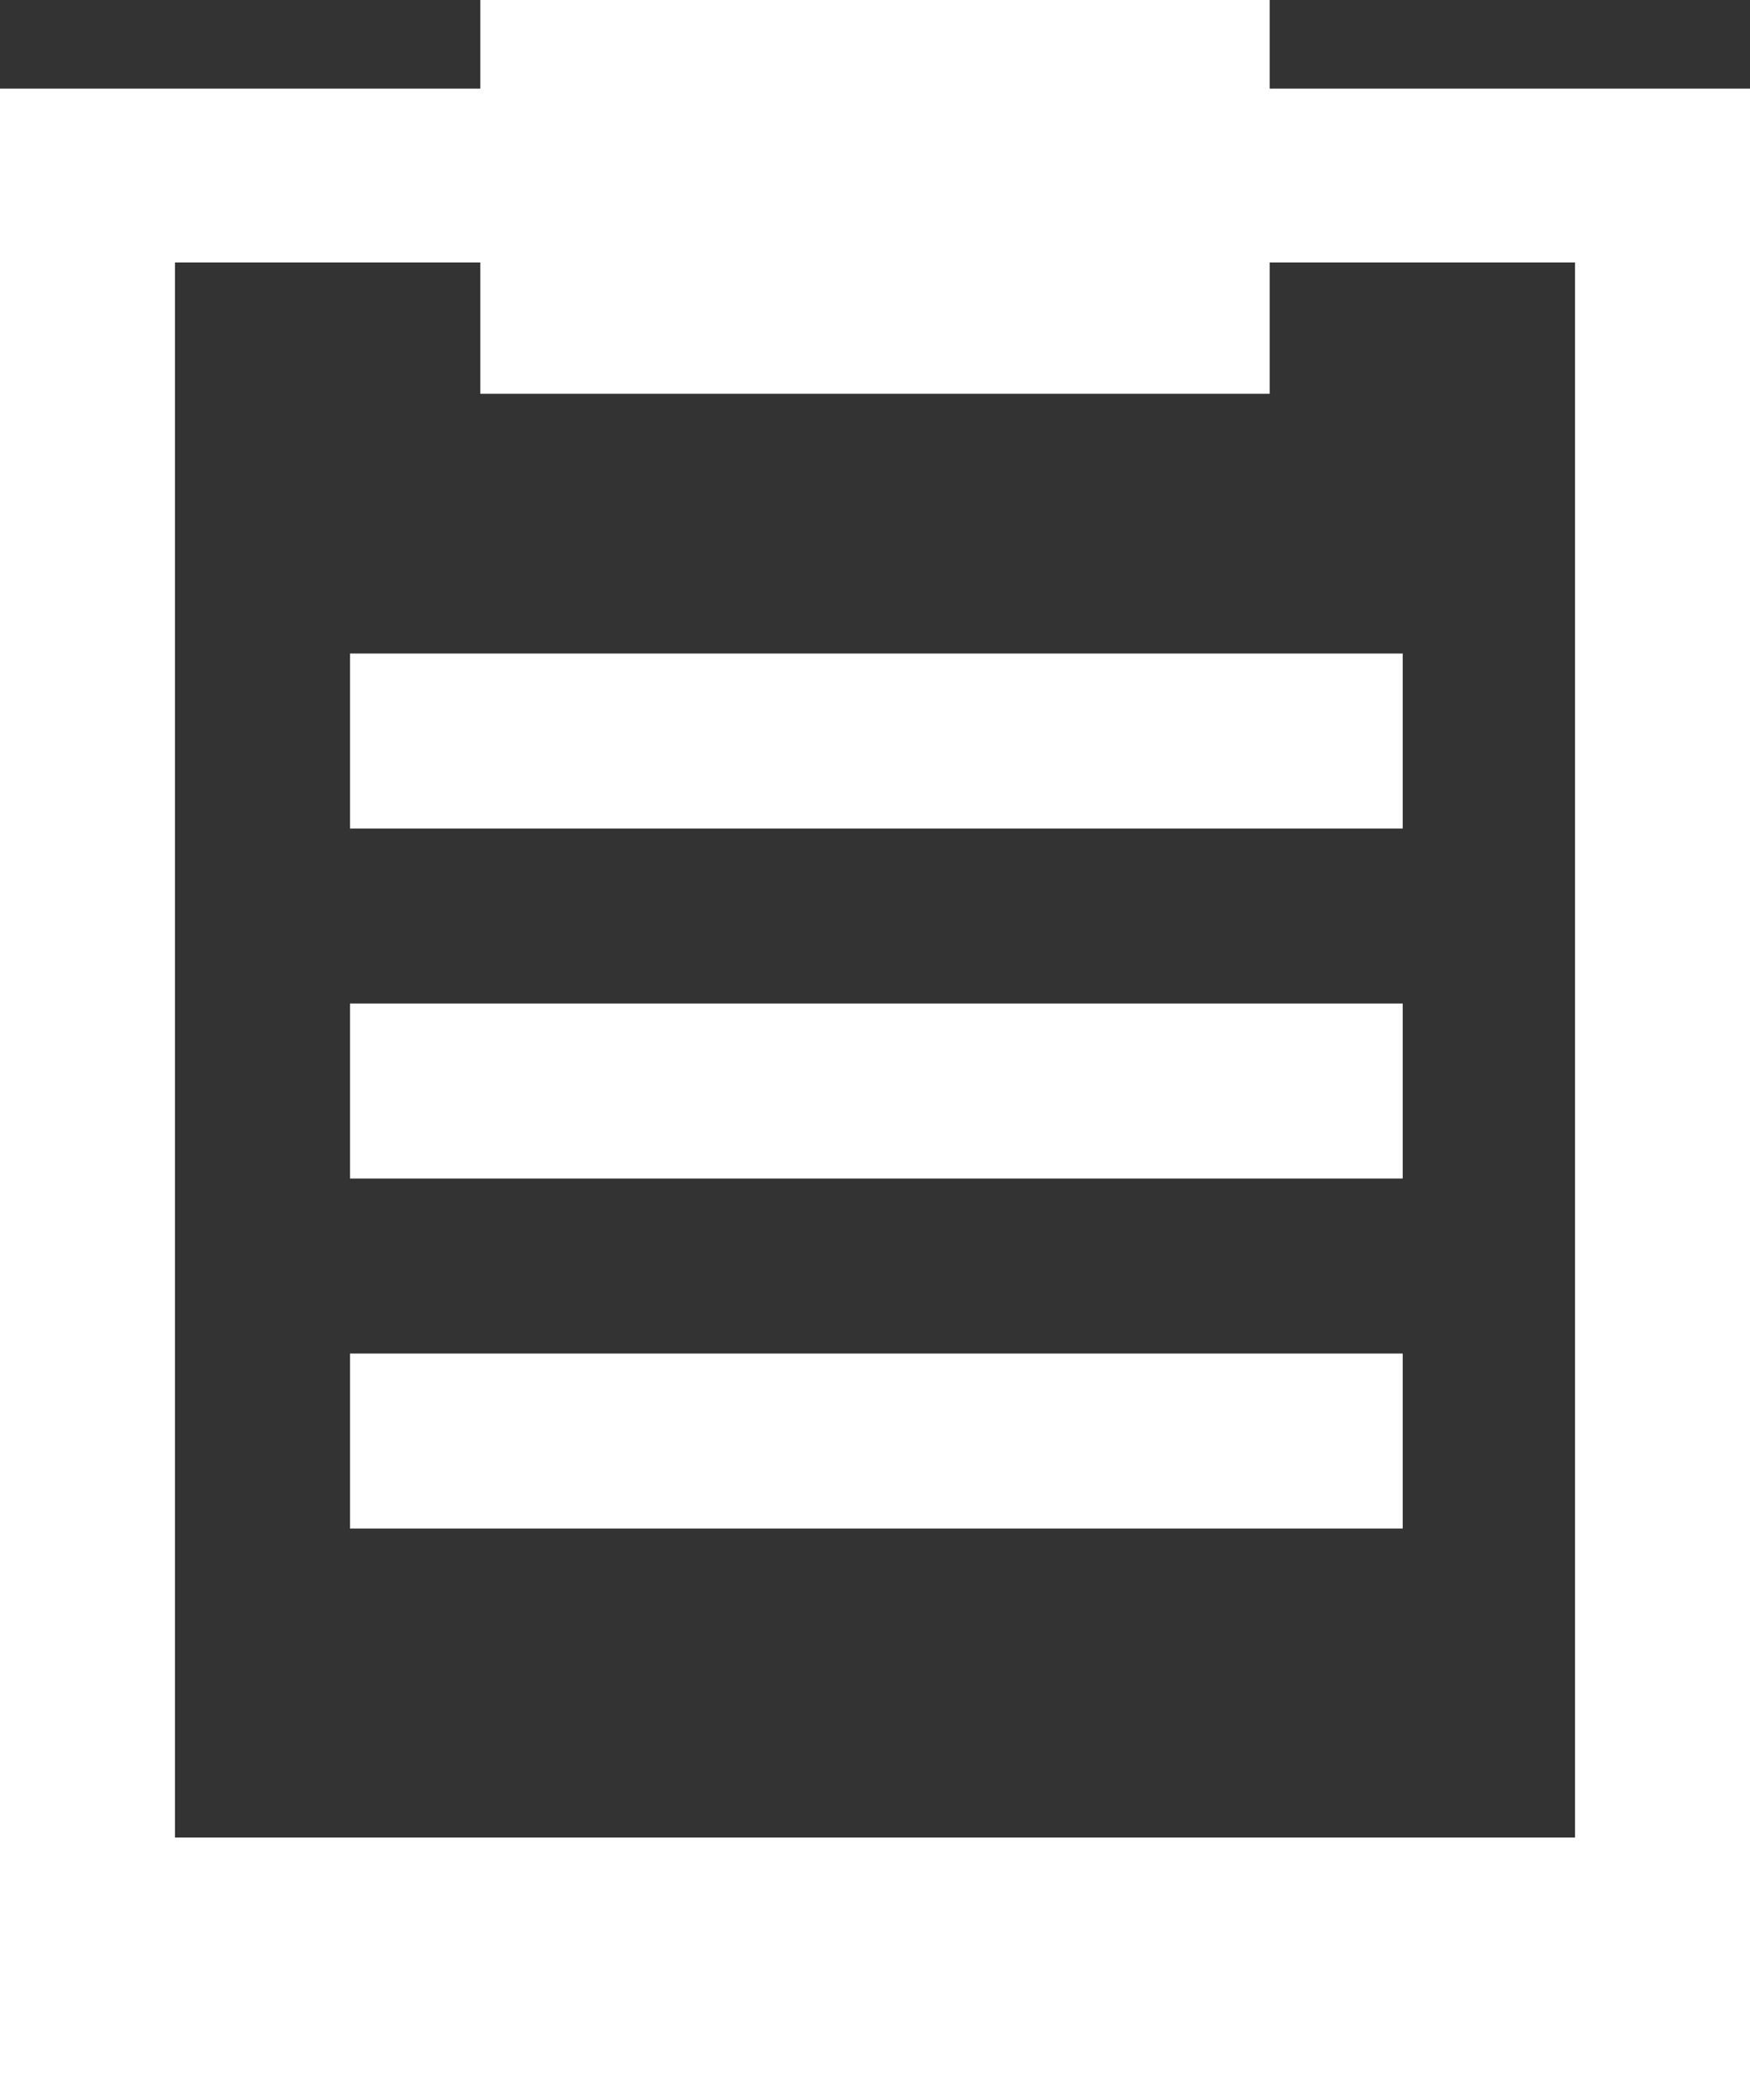
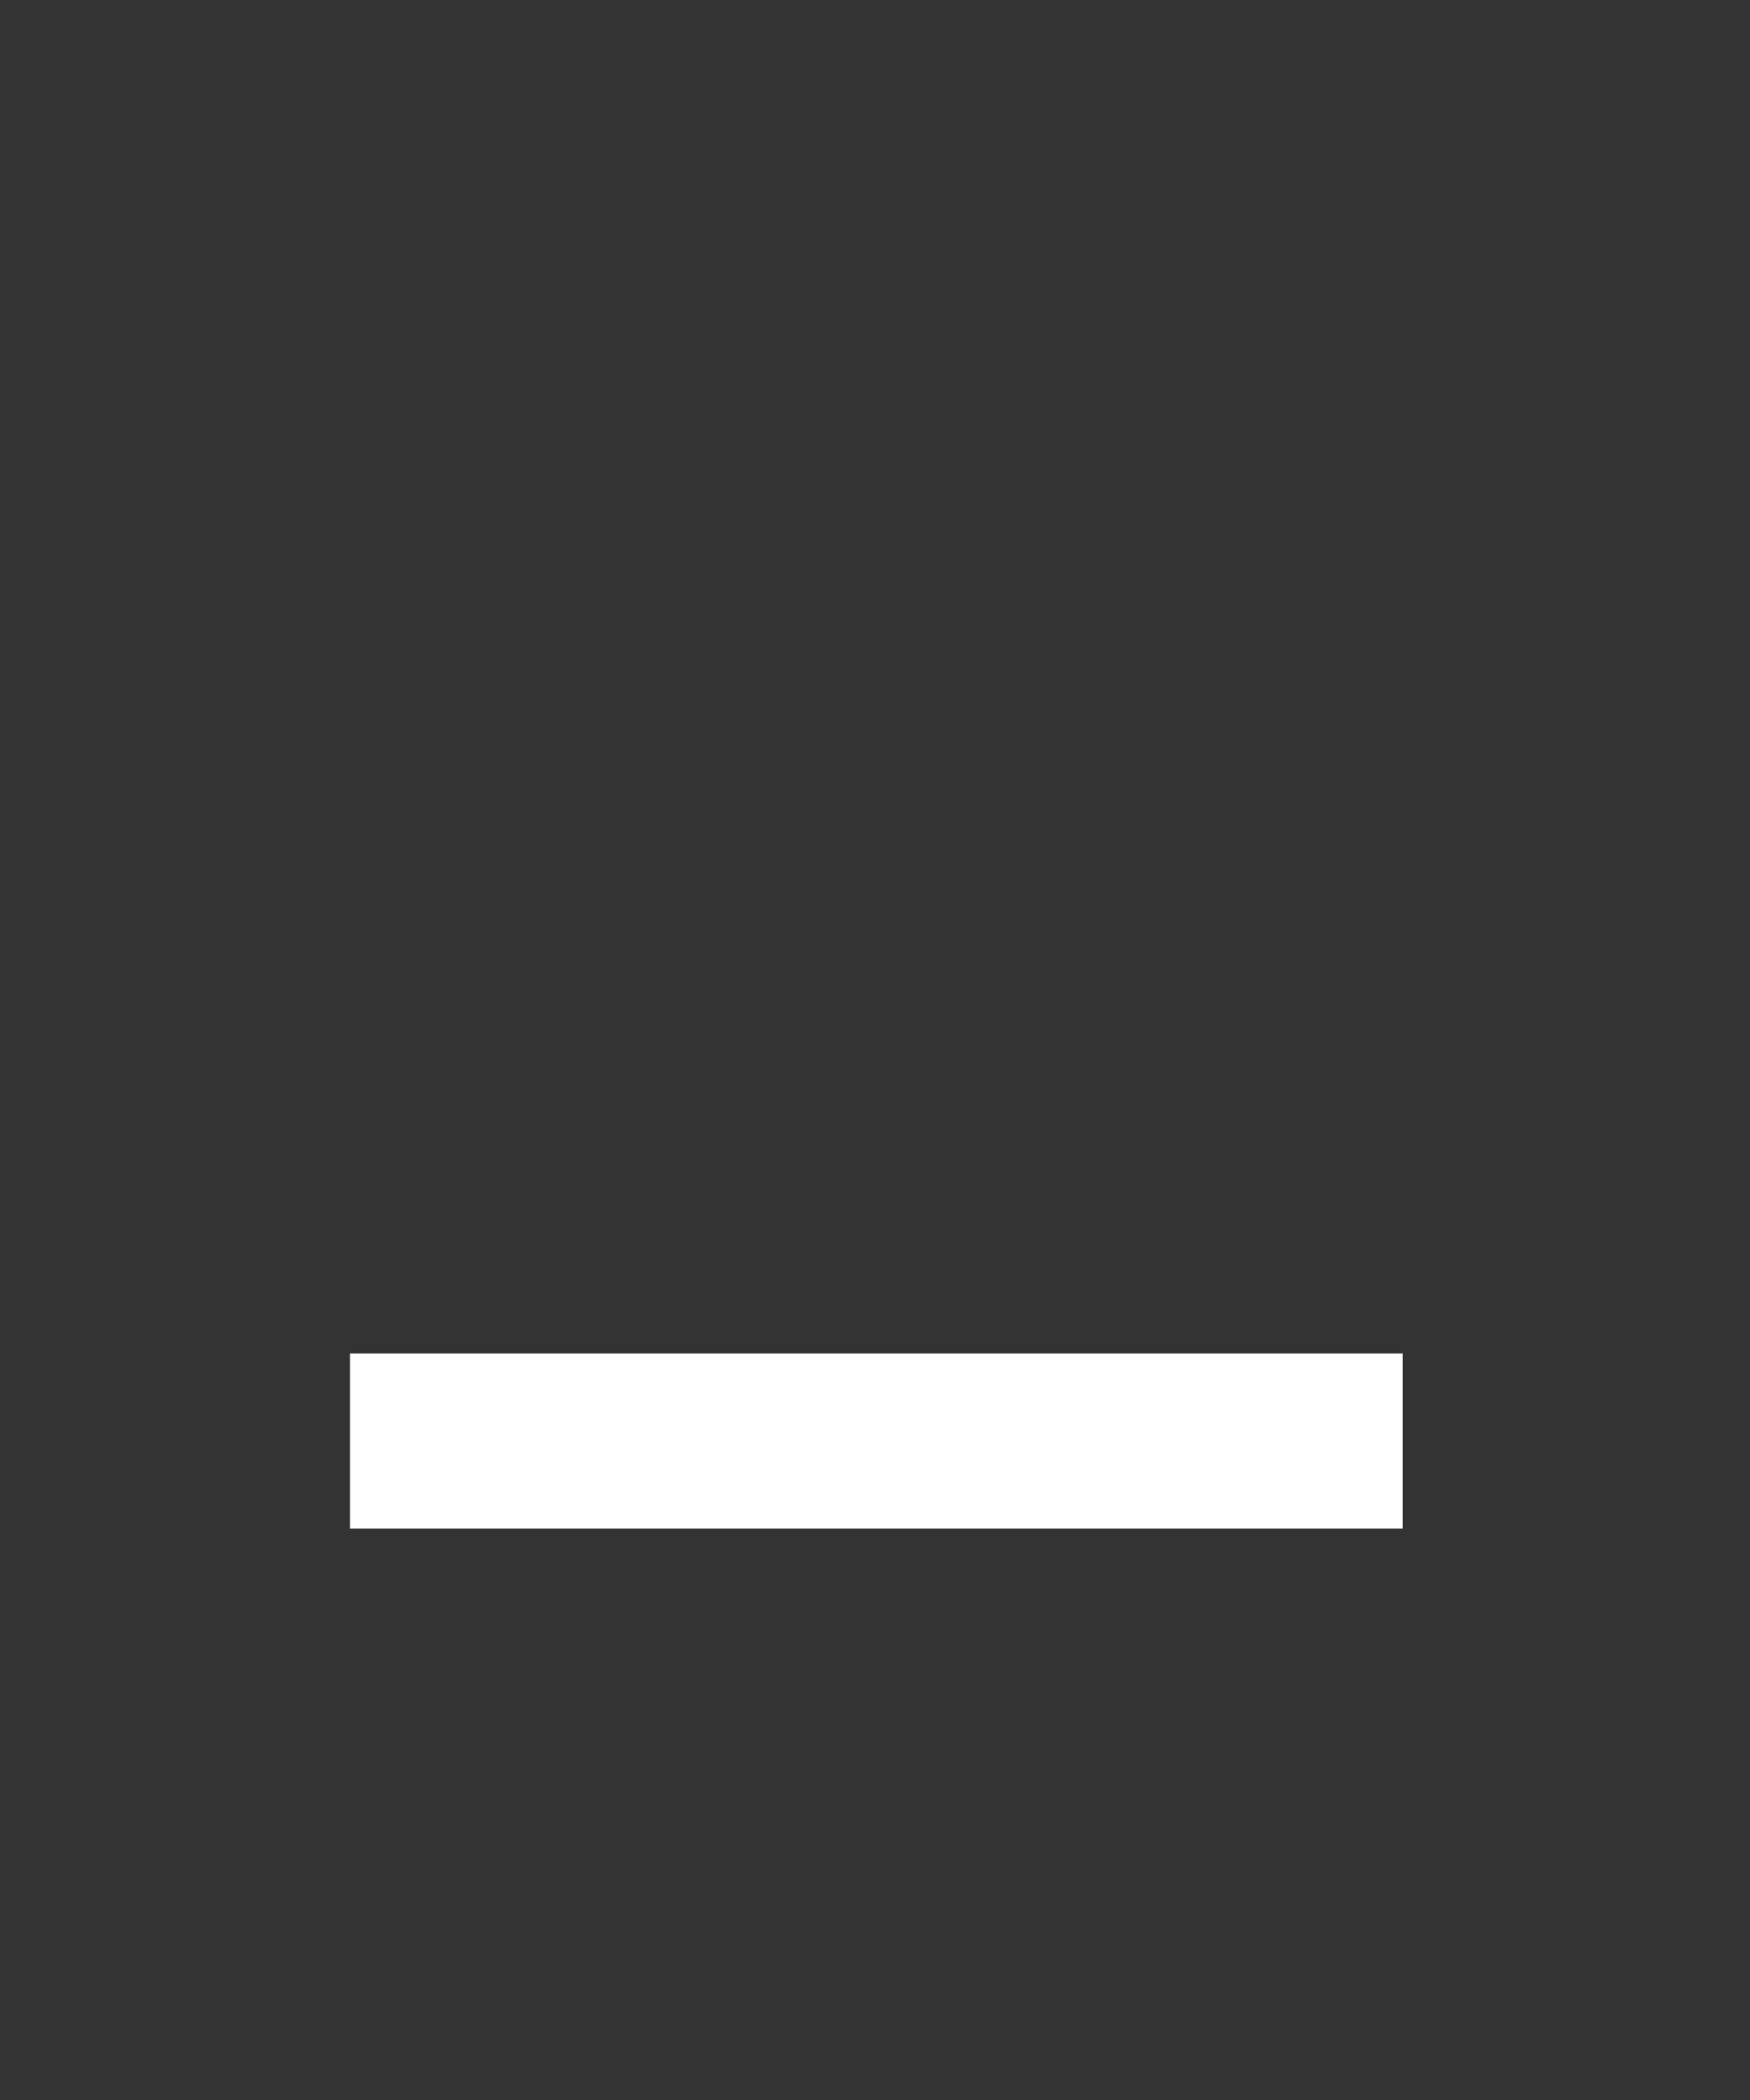
<svg xmlns="http://www.w3.org/2000/svg" width="57.5" height="69" viewBox="0 0 57.5 69">
  <rect x="0" y="0" width="57.5" height="69" fill="#333333" stroke="none" />
  <g transform="translate(-4)">
-     <path d="M45.718,2.912V0H19.782V2.912H4V69H61.5V2.912ZM55.75,60.375h-46V8.625H19.782v4.313H45.718V8.625H55.75Z" fill="#fff" />
-     <rect width="34.589" height="5.75" transform="translate(15.5 21.473)" fill="#fff" />
-     <rect width="34.589" height="5.75" transform="translate(15.5 32.973)" fill="#fff" />
    <rect width="34.589" height="5.75" transform="translate(15.5 44.473)" fill="#fff" />
  </g>
</svg>